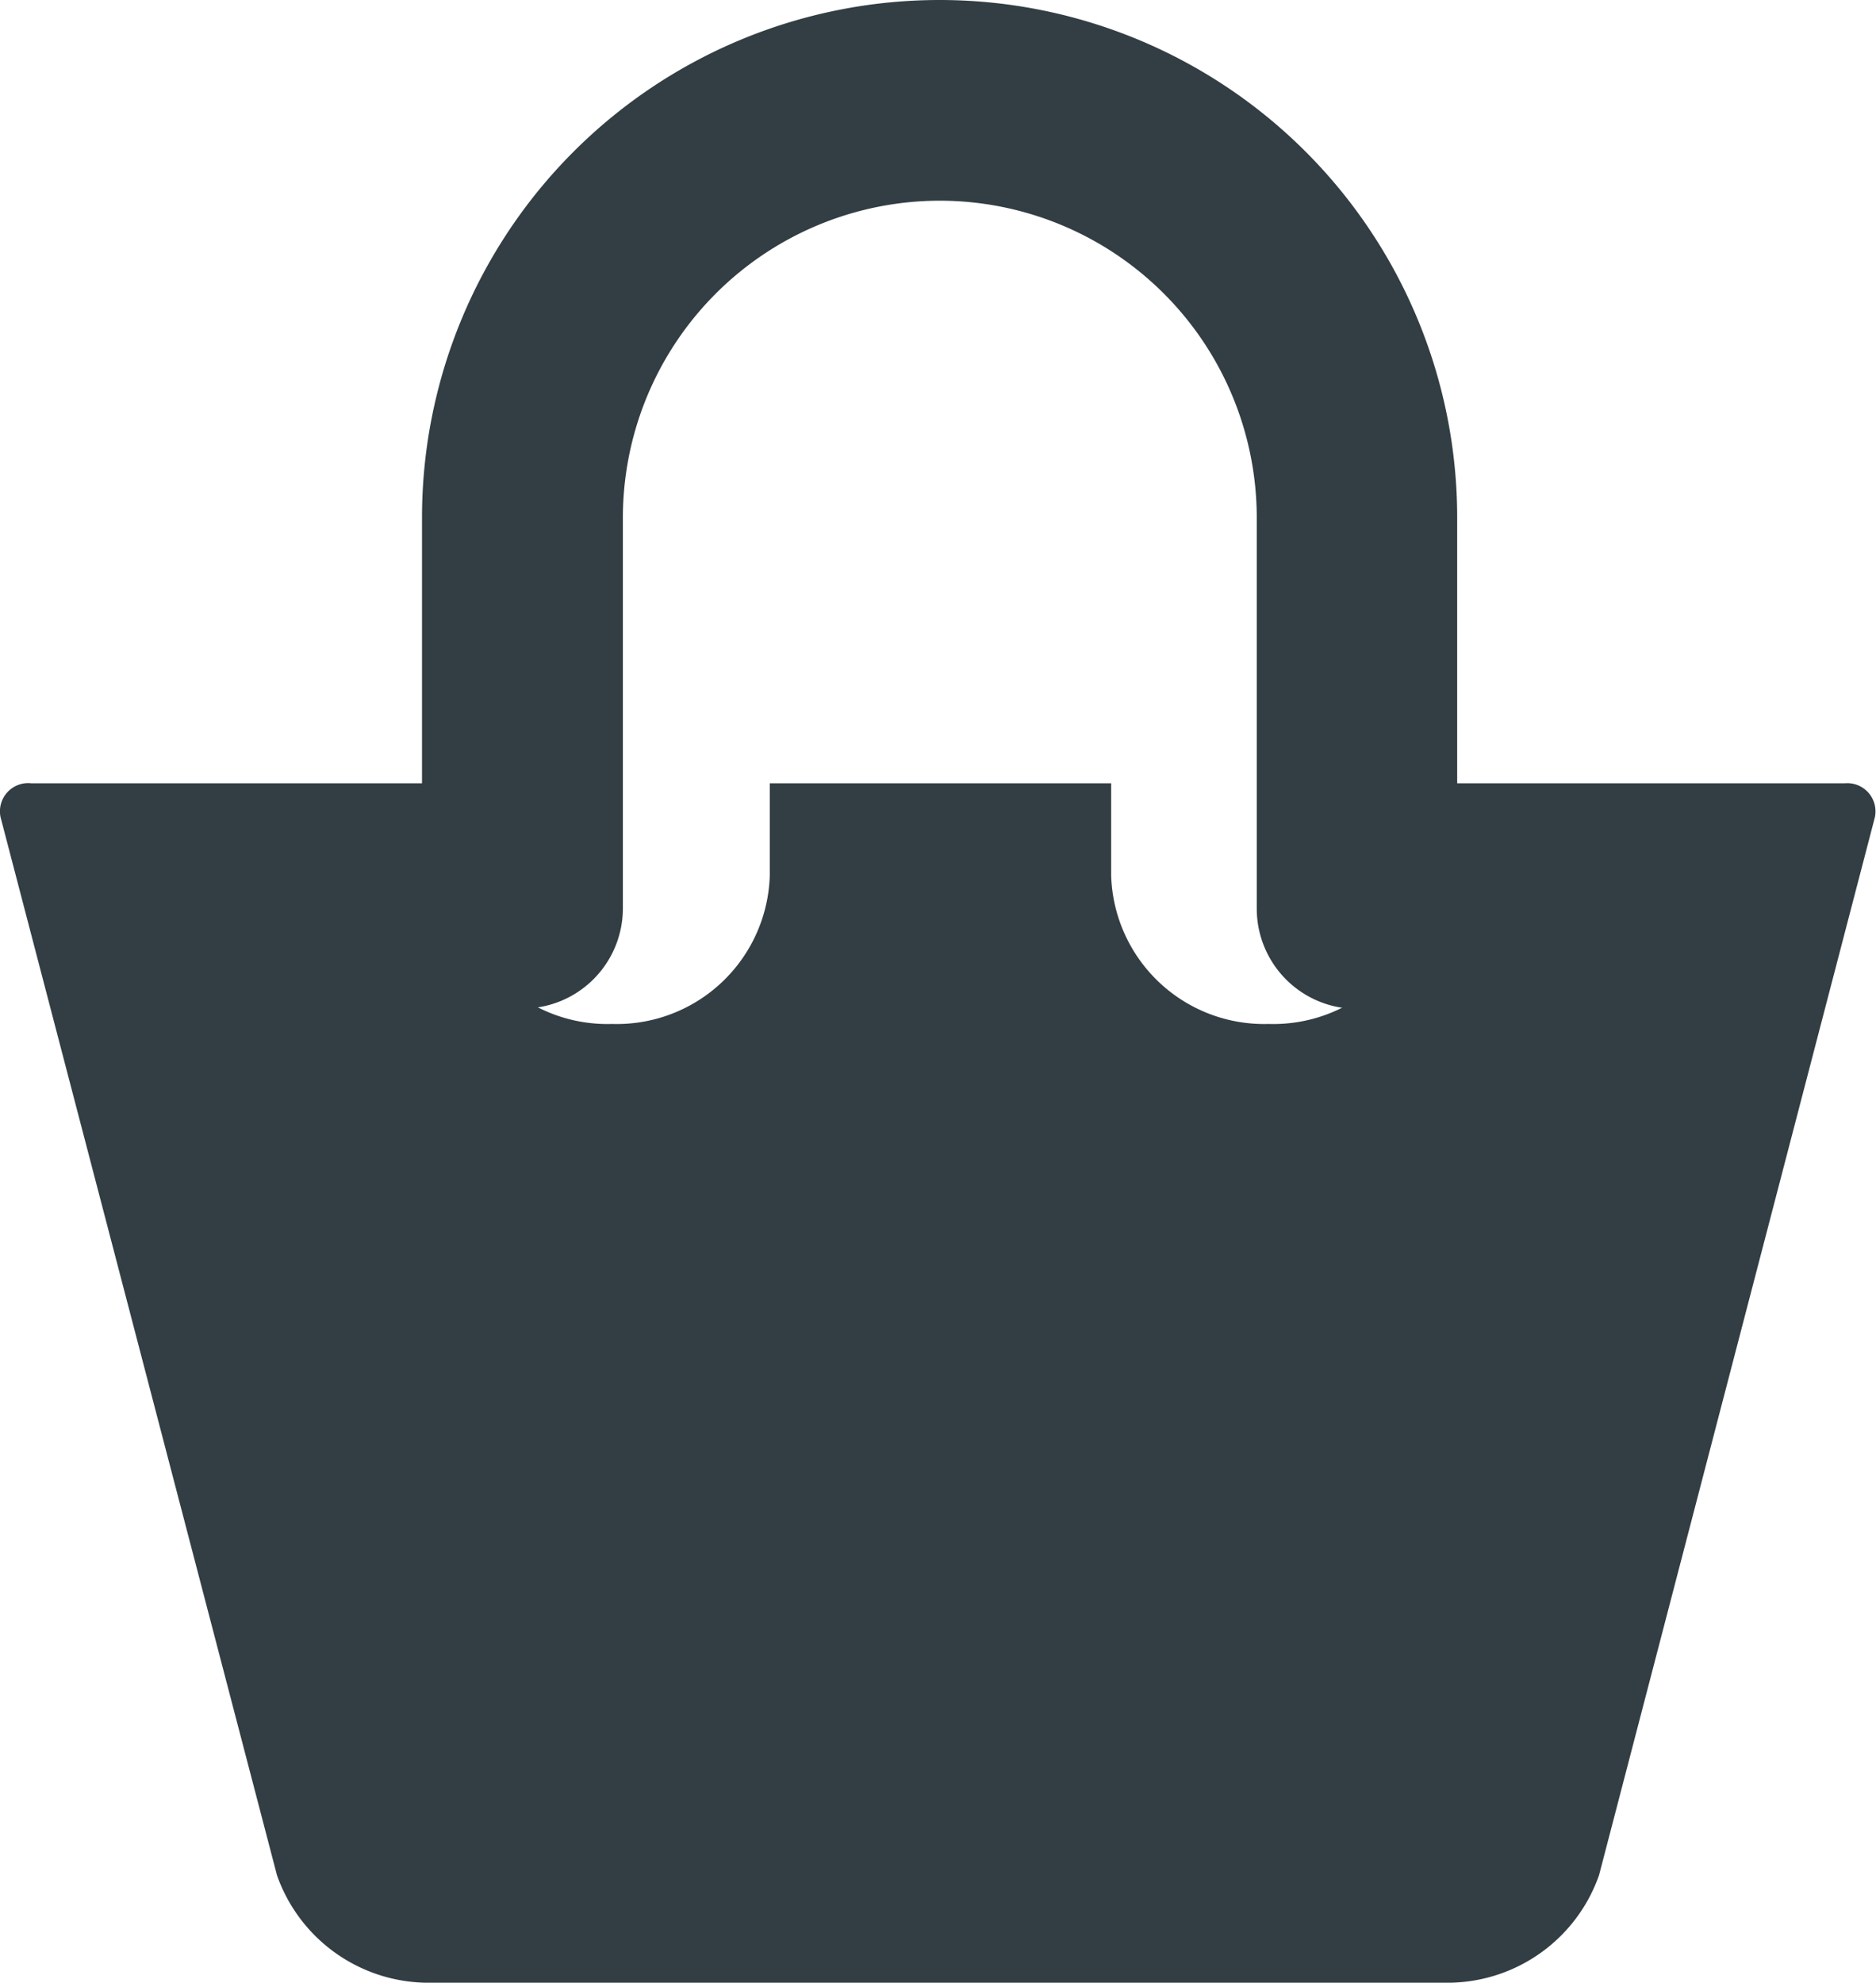
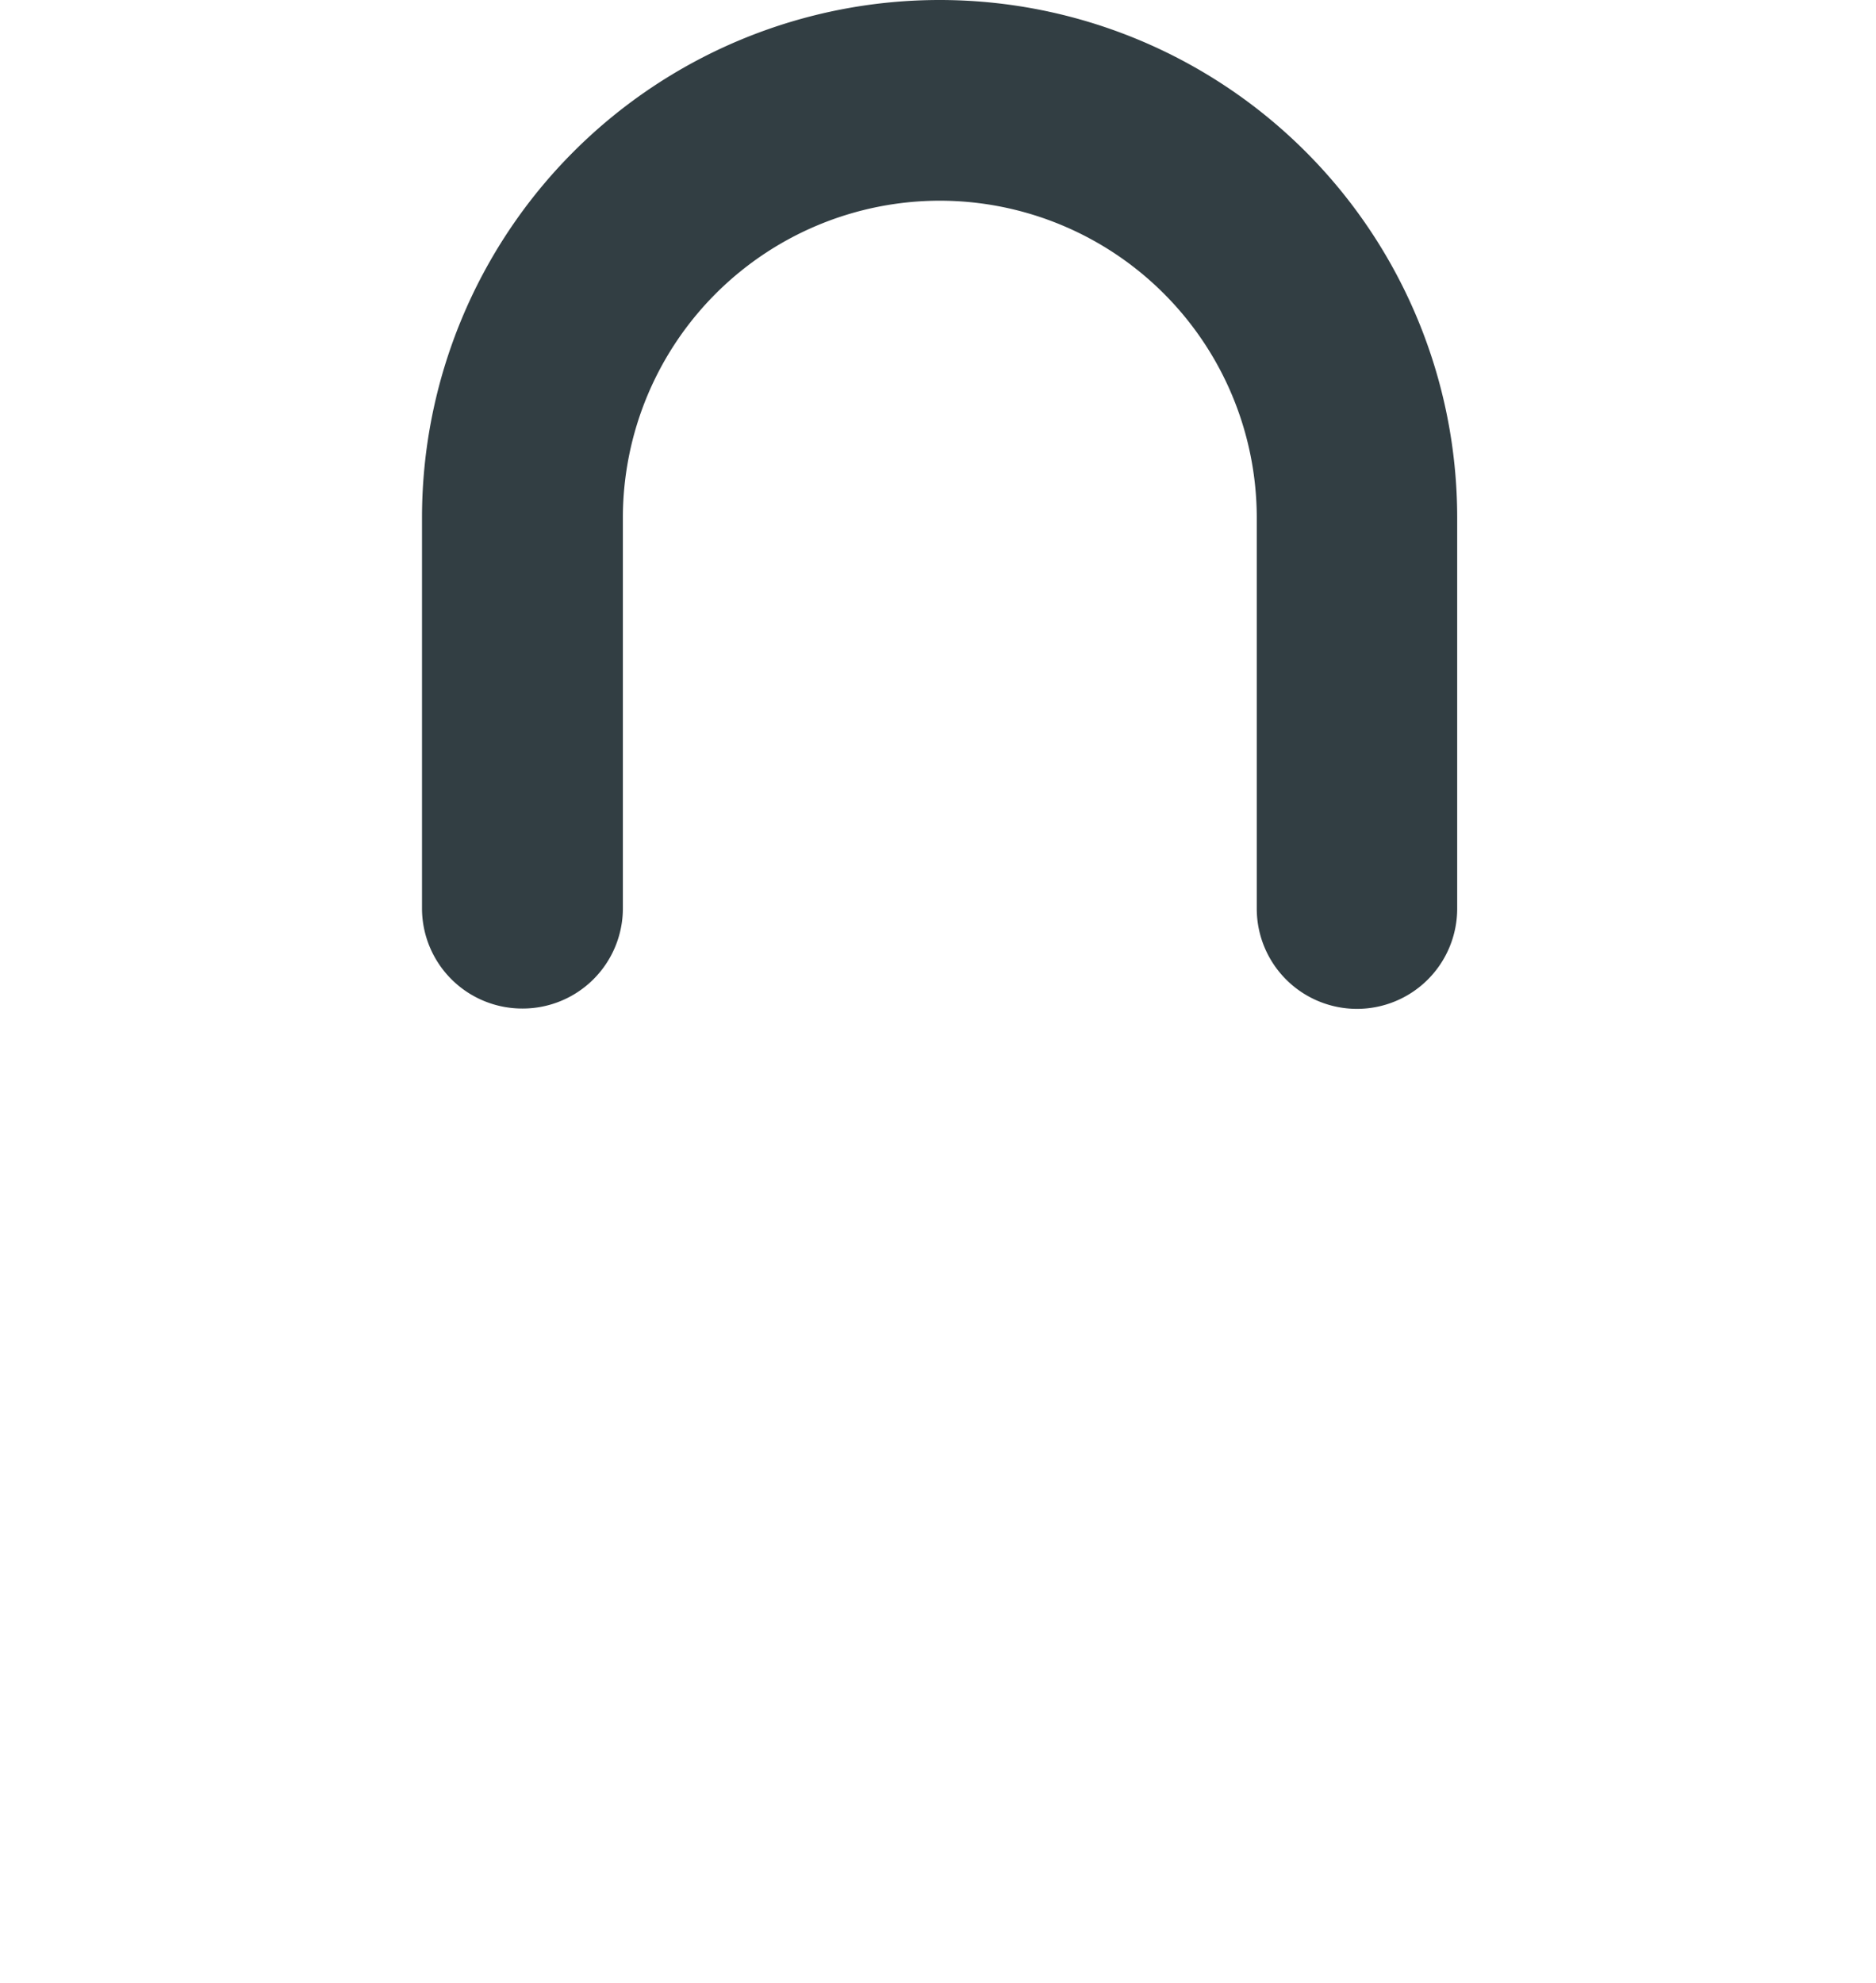
<svg xmlns="http://www.w3.org/2000/svg" width="17.035" height="18">
  <g data-name="Group 403">
    <g fill="#323e43" data-name="Group 402">
      <path d="M4.746 9.156a.91.91 0 0 0 .91-.91V4.7a2.88 2.88 0 0 1 2.878-2.878A2.88 2.88 0 0 1 11.412 4.7v3.549a.91.91 0 0 0 .91.91.91.91 0 0 0 .91-.91V4.7a4.7 4.7 0 0 0-4.7-4.7 4.7 4.7 0 0 0-4.7 4.7v3.549a.91.91 0 0 0 .914.907" data-name="Path 889" />
-       <path d="M16.752 7.111h-3.8v.839a1.39 1.39 0 0 1-1.432 1.346 1.39 1.39 0 0 1-1.43-1.346v-.839h-3.1v.839a1.39 1.39 0 0 1-1.432 1.346A1.39 1.39 0 0 1 4.126 7.95v-.839H.283a.256.256 0 0 0-.273.327l2.505 9.586A1.46 1.46 0 0 0 3.863 18h9.308a1.46 1.46 0 0 0 1.349-.976l2.5-9.586a.256.256 0 0 0-.268-.327" data-name="Path 890" />
    </g>
  </g>
</svg>